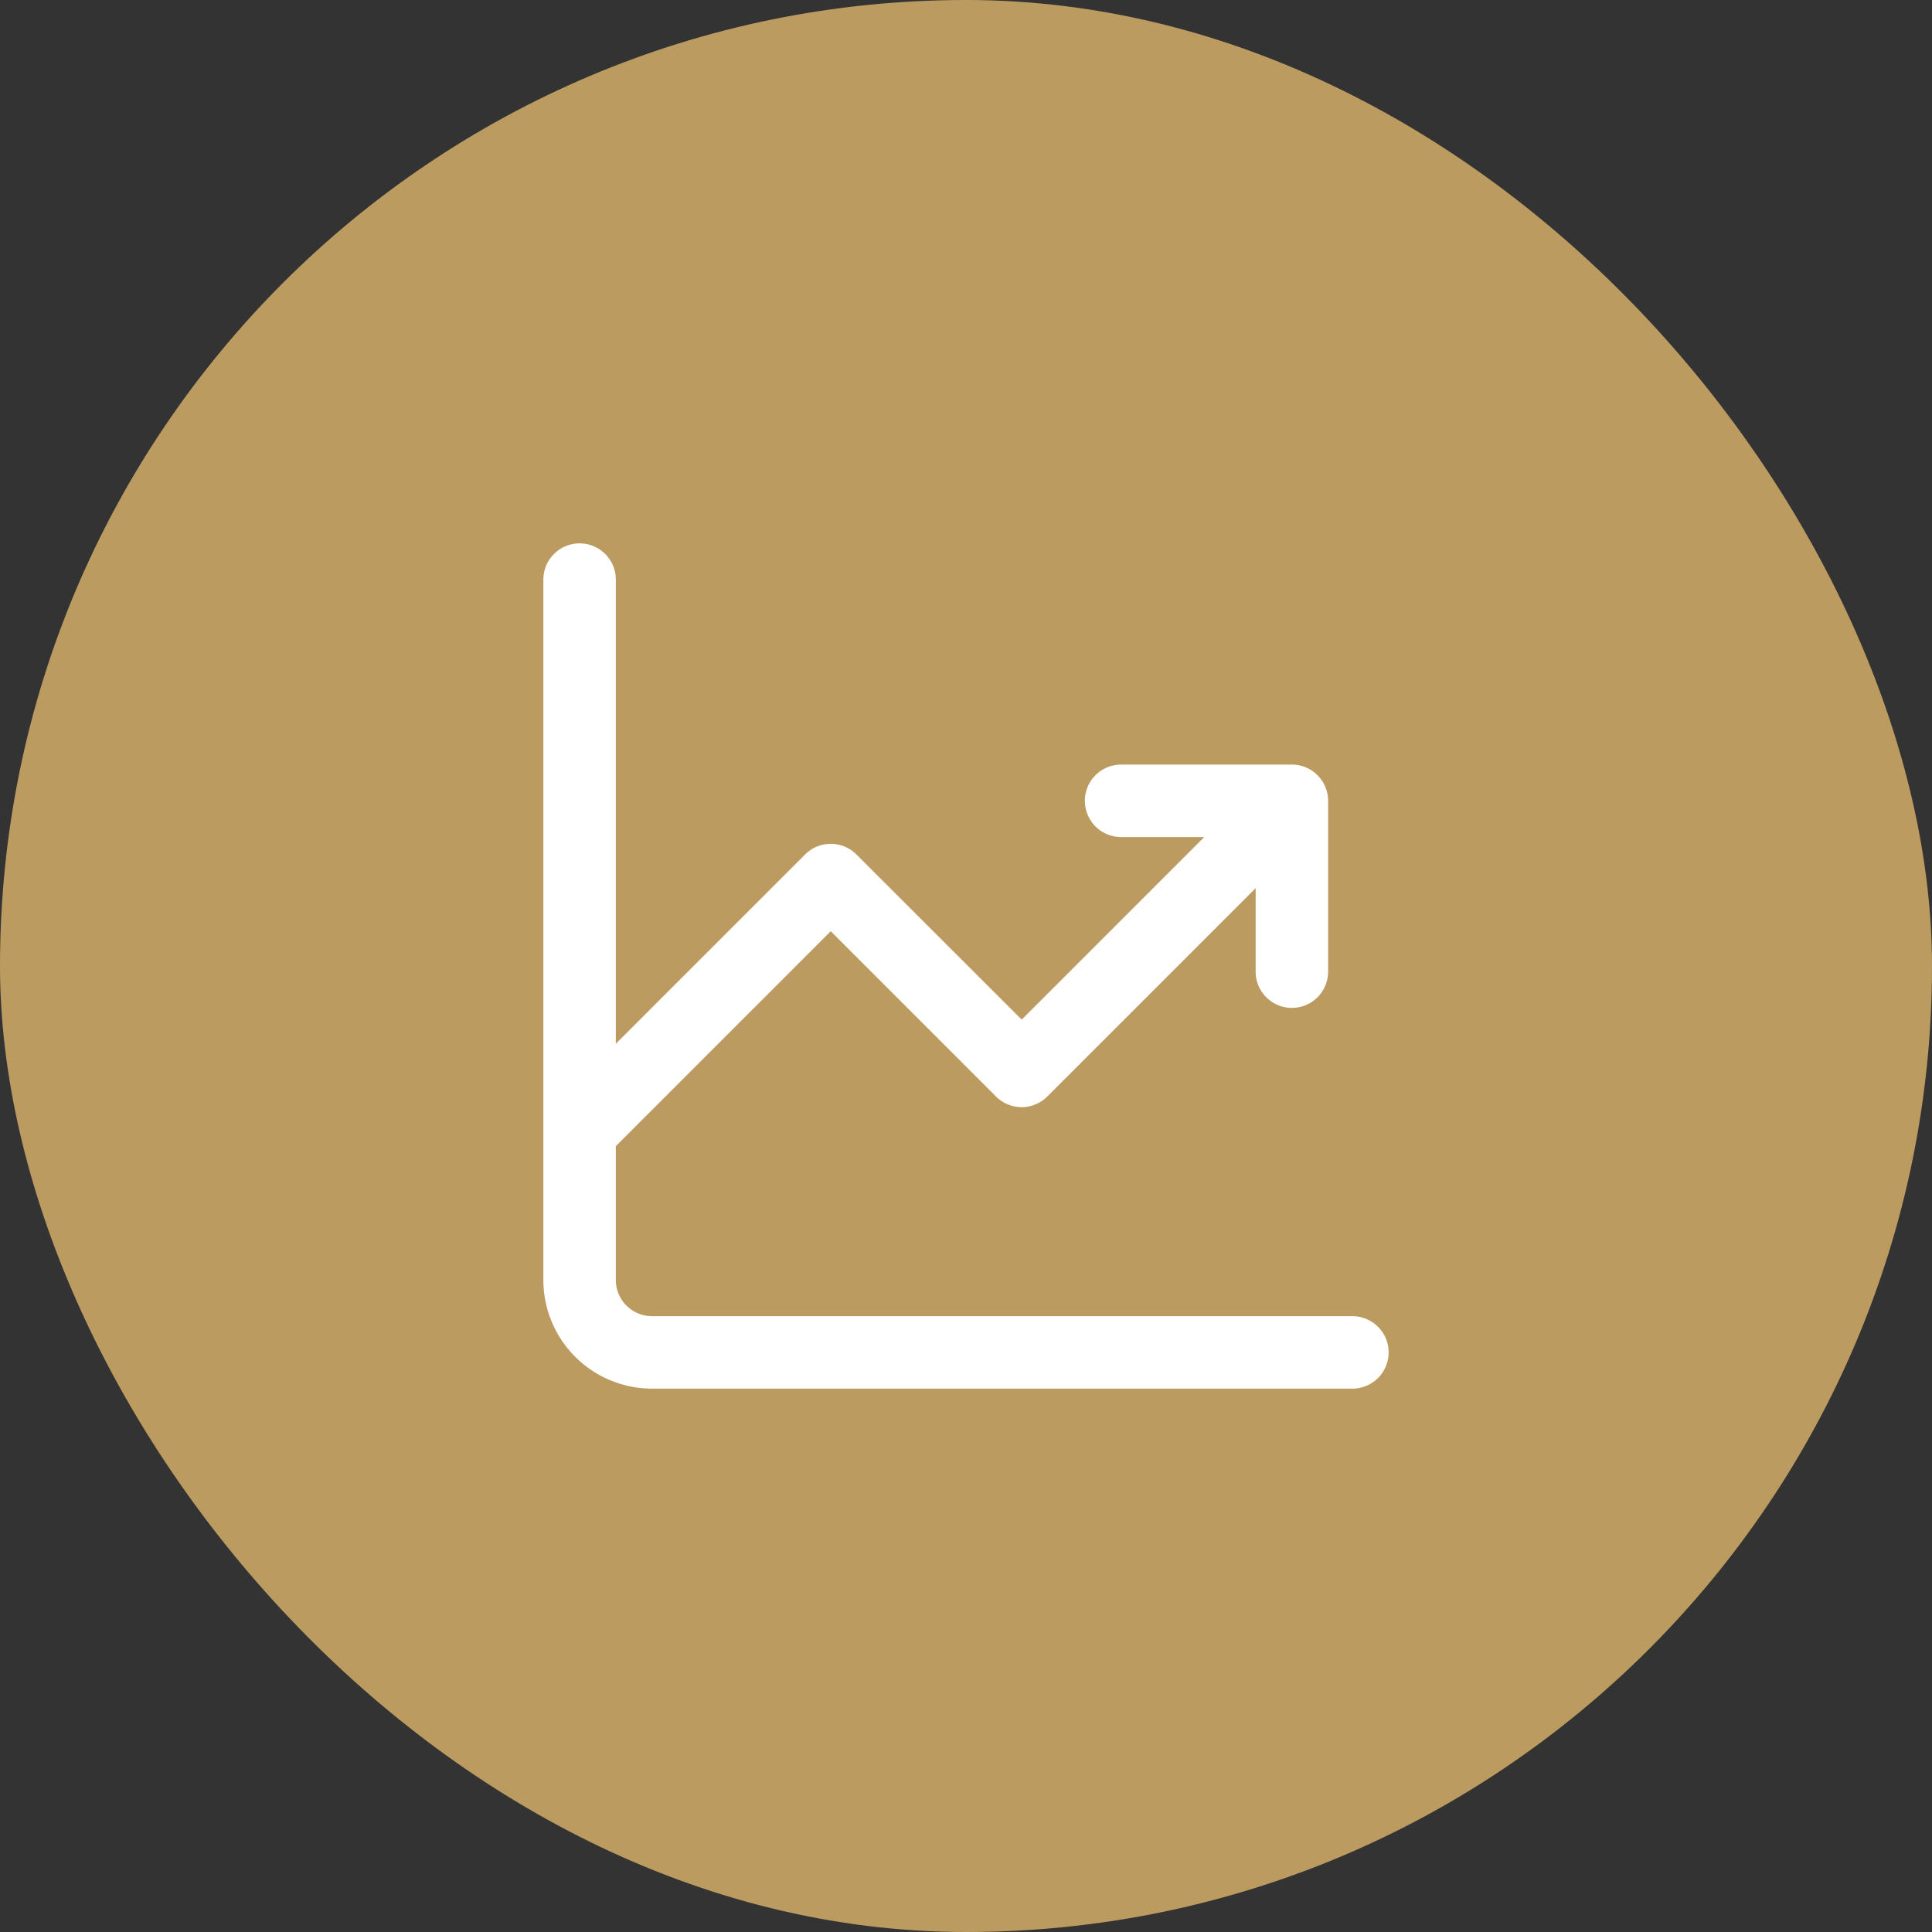
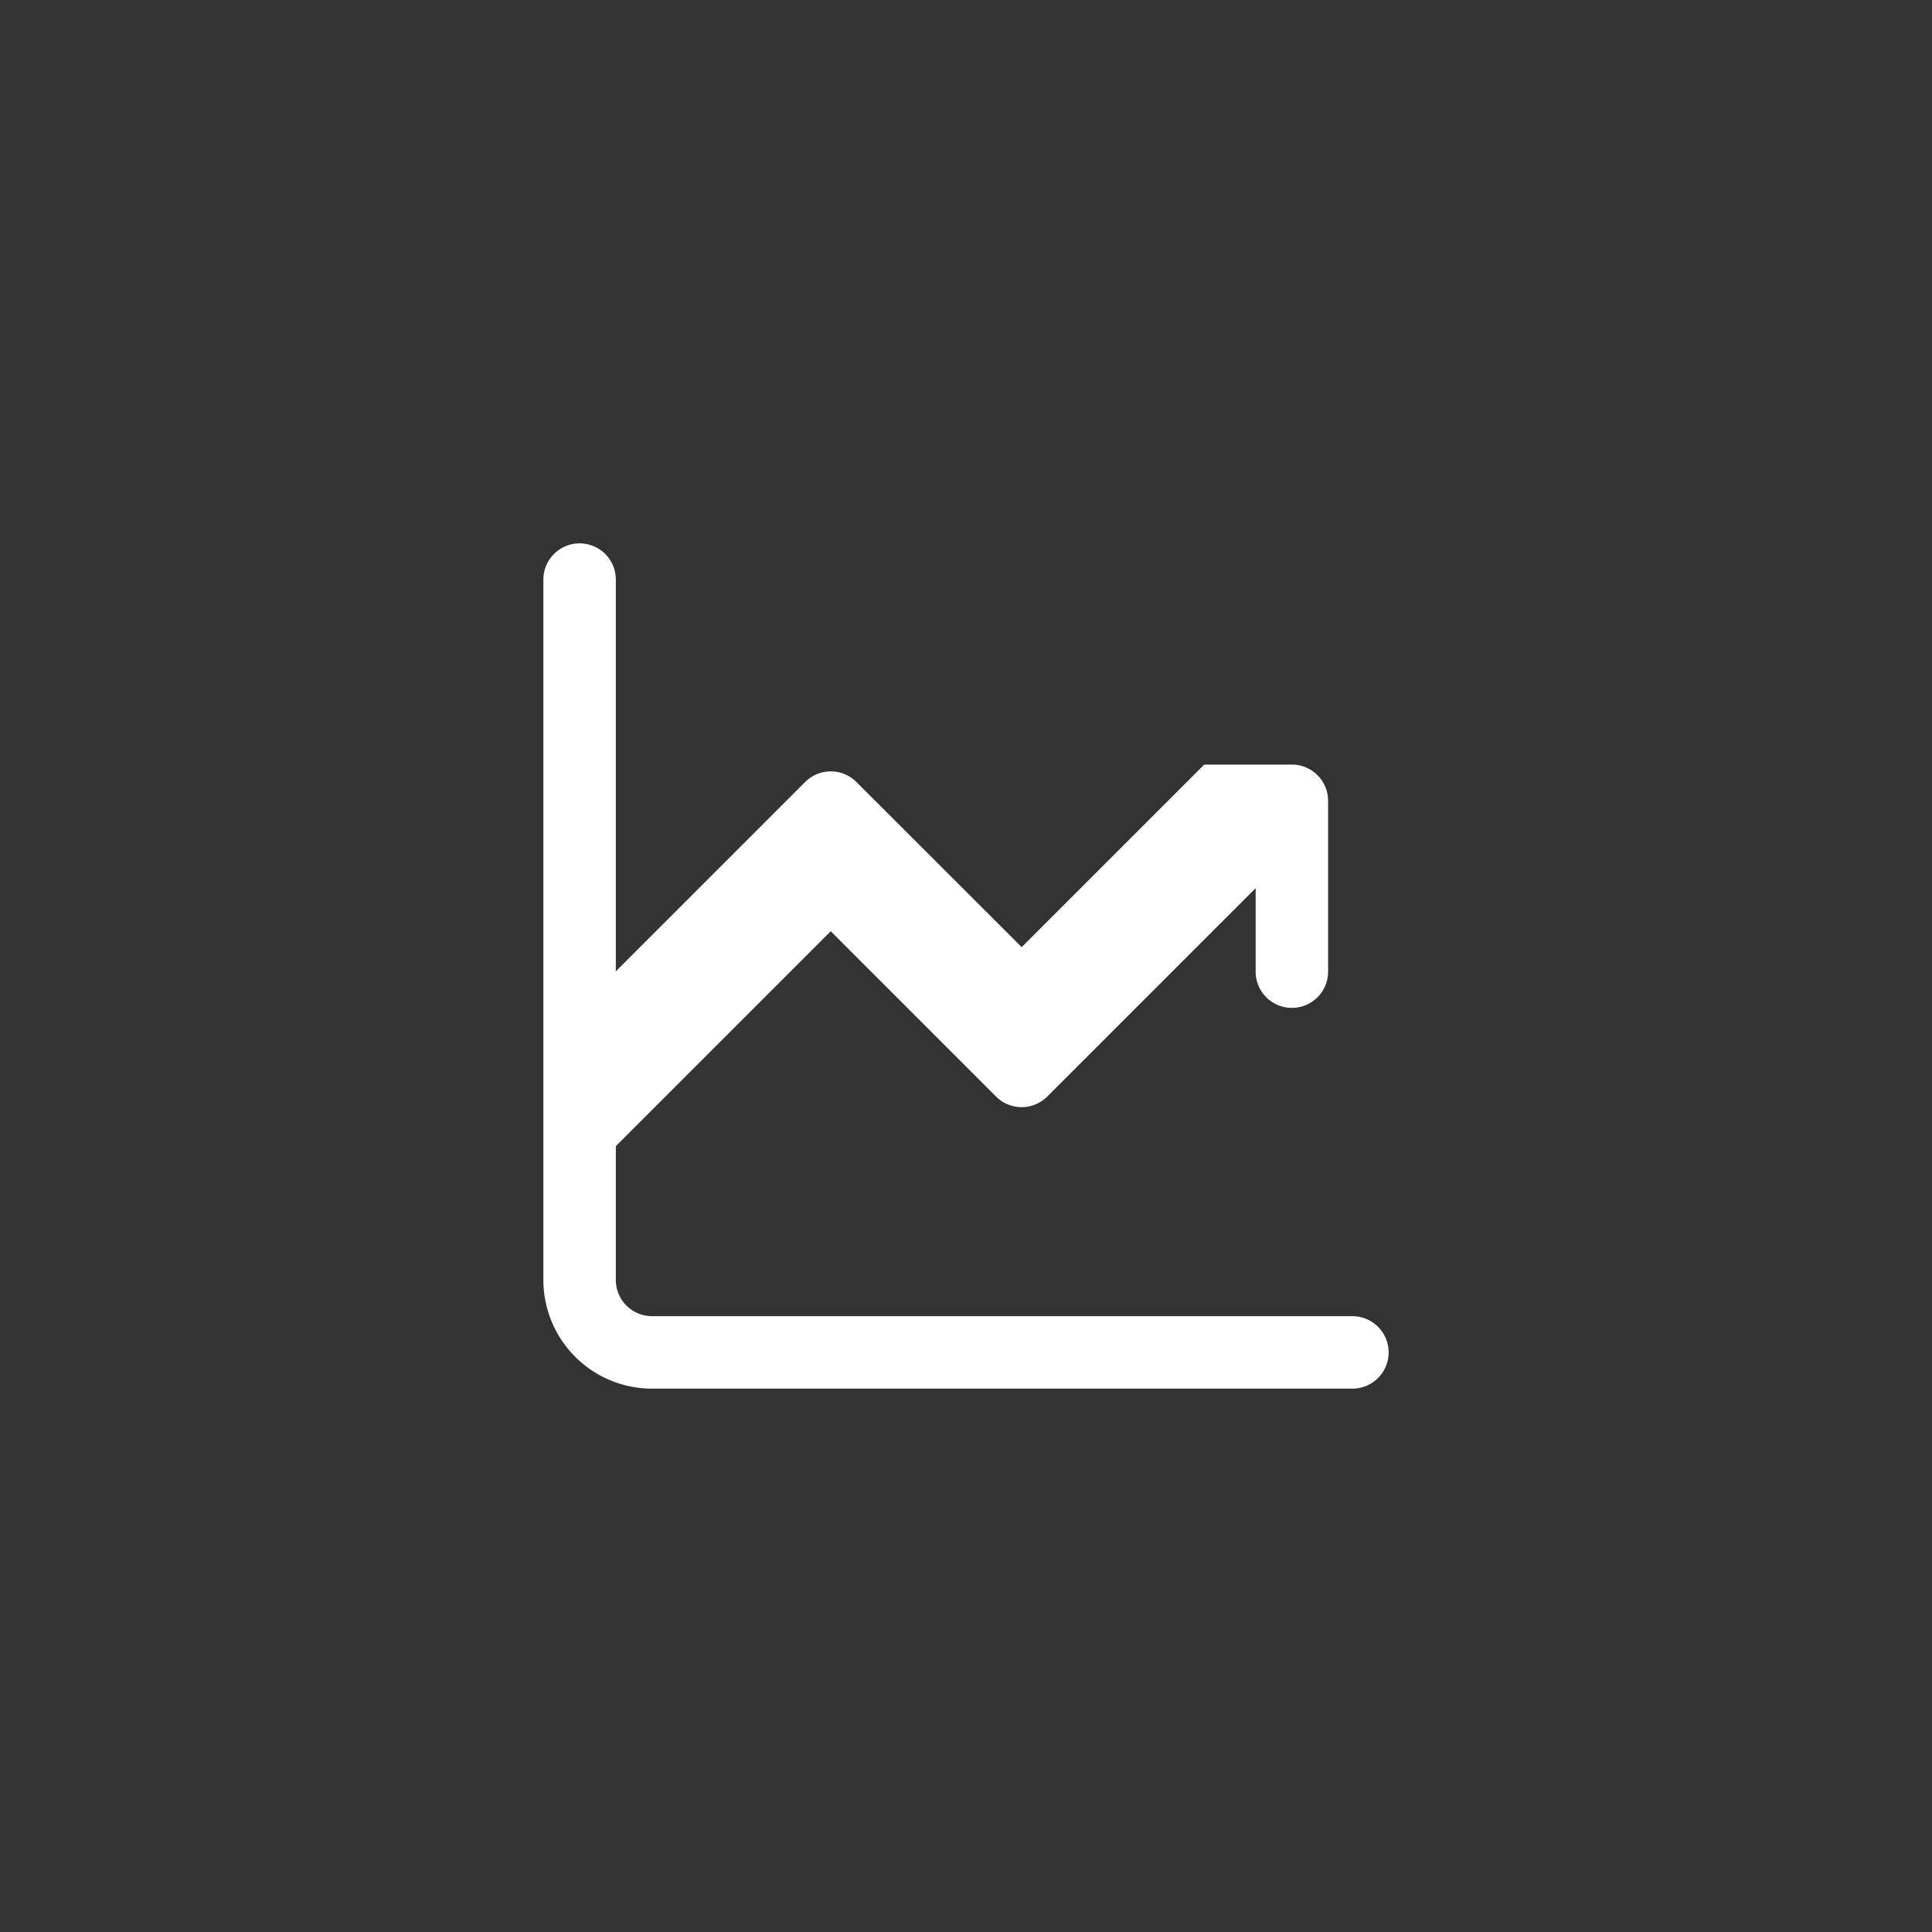
<svg xmlns="http://www.w3.org/2000/svg" width="80" height="80" fill="none">
  <rect width="100%" height="100%" fill="#333333" stroke="none" />
-   <rect width="80" height="80" rx="40" fill="#BC9B61" />
-   <path d="M25.5 24a1.5 1.5 0 1 0-3 0v29a4.5 4.5 0 0 0 4.5 4.5h29a1.5 1.5 0 1 0 0-3H27a1.5 1.5 0 0 1-1.5-1.5v-5.54l8.9-8.9 6.844 6.846a1.5 1.5 0 0 0 2.12 0l8.63-8.63v3.458a1.5 1.5 0 1 0 3 0V33.16a1.5 1.5 0 0 0-1.5-1.5h-7.072a1.5 1.5 0 1 0 0 3h3.444l-7.56 7.56-6.846-6.84a1.5 1.5 0 0 0-2.12 0l-7.84 7.84V24Z" fill="#fff" />
+   <path d="M25.5 24a1.5 1.5 0 1 0-3 0v29a4.5 4.5 0 0 0 4.5 4.5h29a1.5 1.5 0 1 0 0-3H27a1.5 1.5 0 0 1-1.5-1.5v-5.54l8.9-8.9 6.844 6.846a1.5 1.5 0 0 0 2.12 0l8.63-8.63v3.458a1.5 1.5 0 1 0 3 0V33.16a1.5 1.5 0 0 0-1.5-1.5h-7.072h3.444l-7.56 7.56-6.846-6.84a1.5 1.5 0 0 0-2.12 0l-7.84 7.84V24Z" fill="#fff" />
</svg>